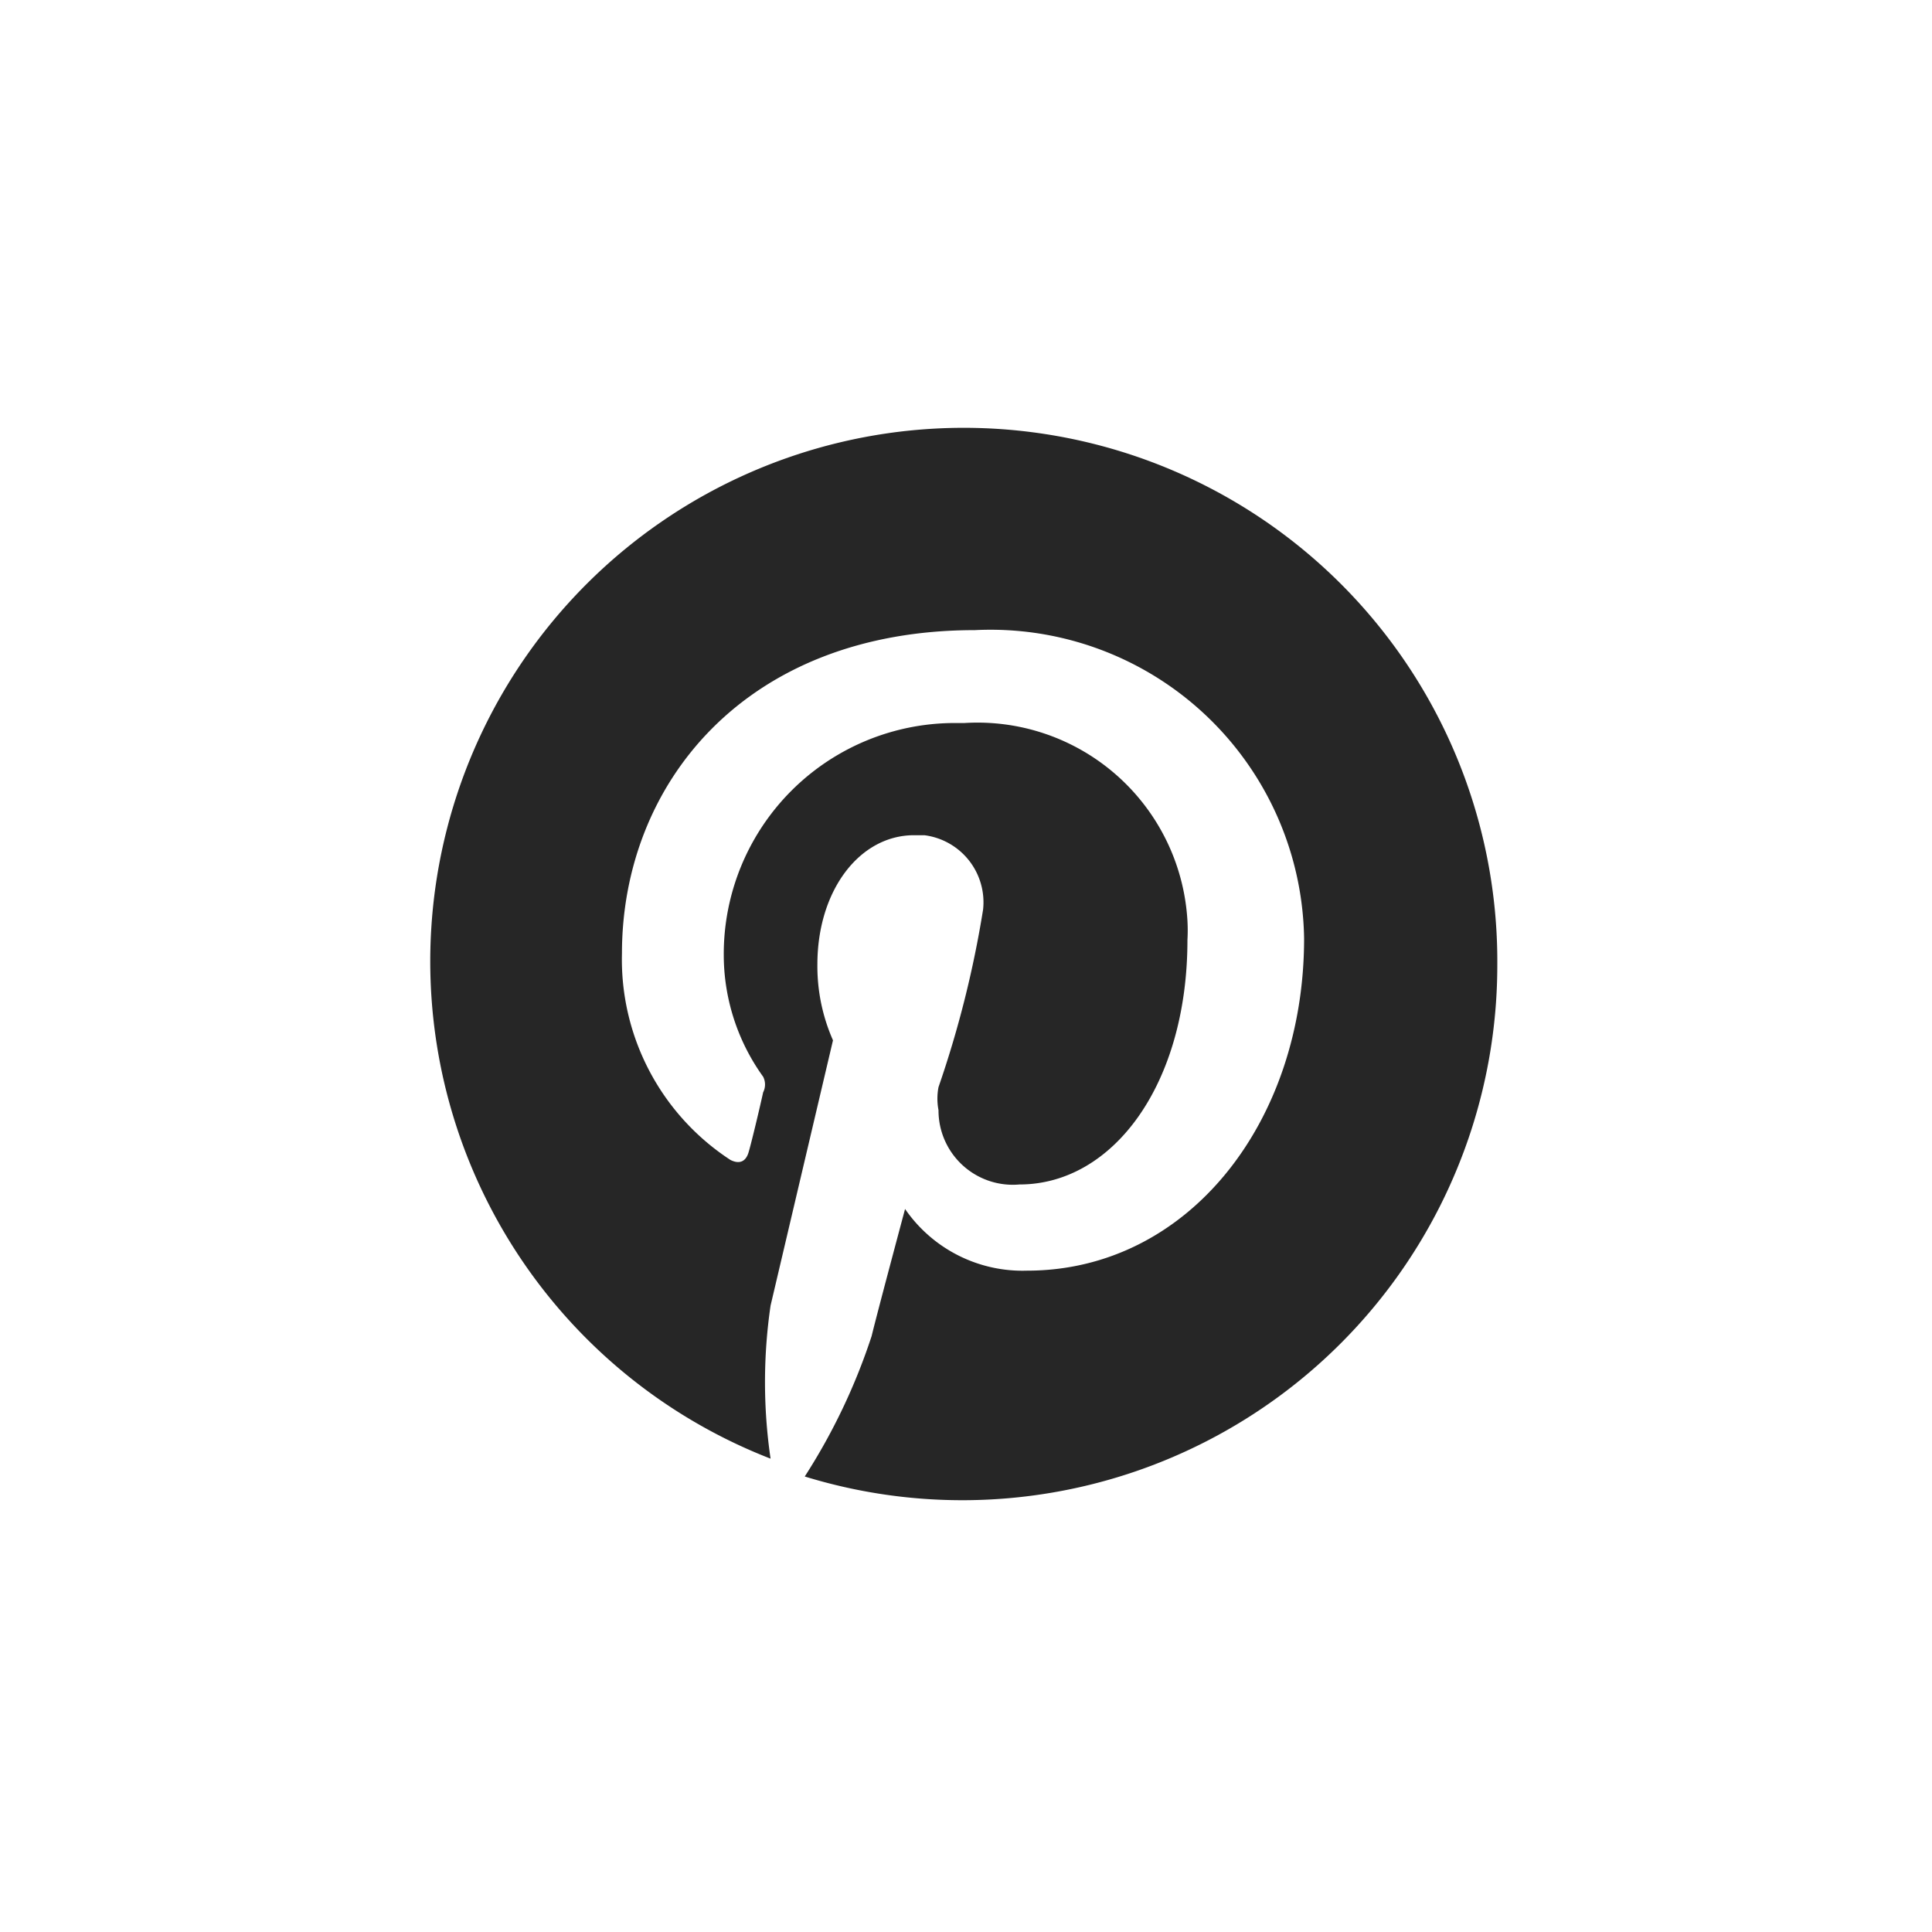
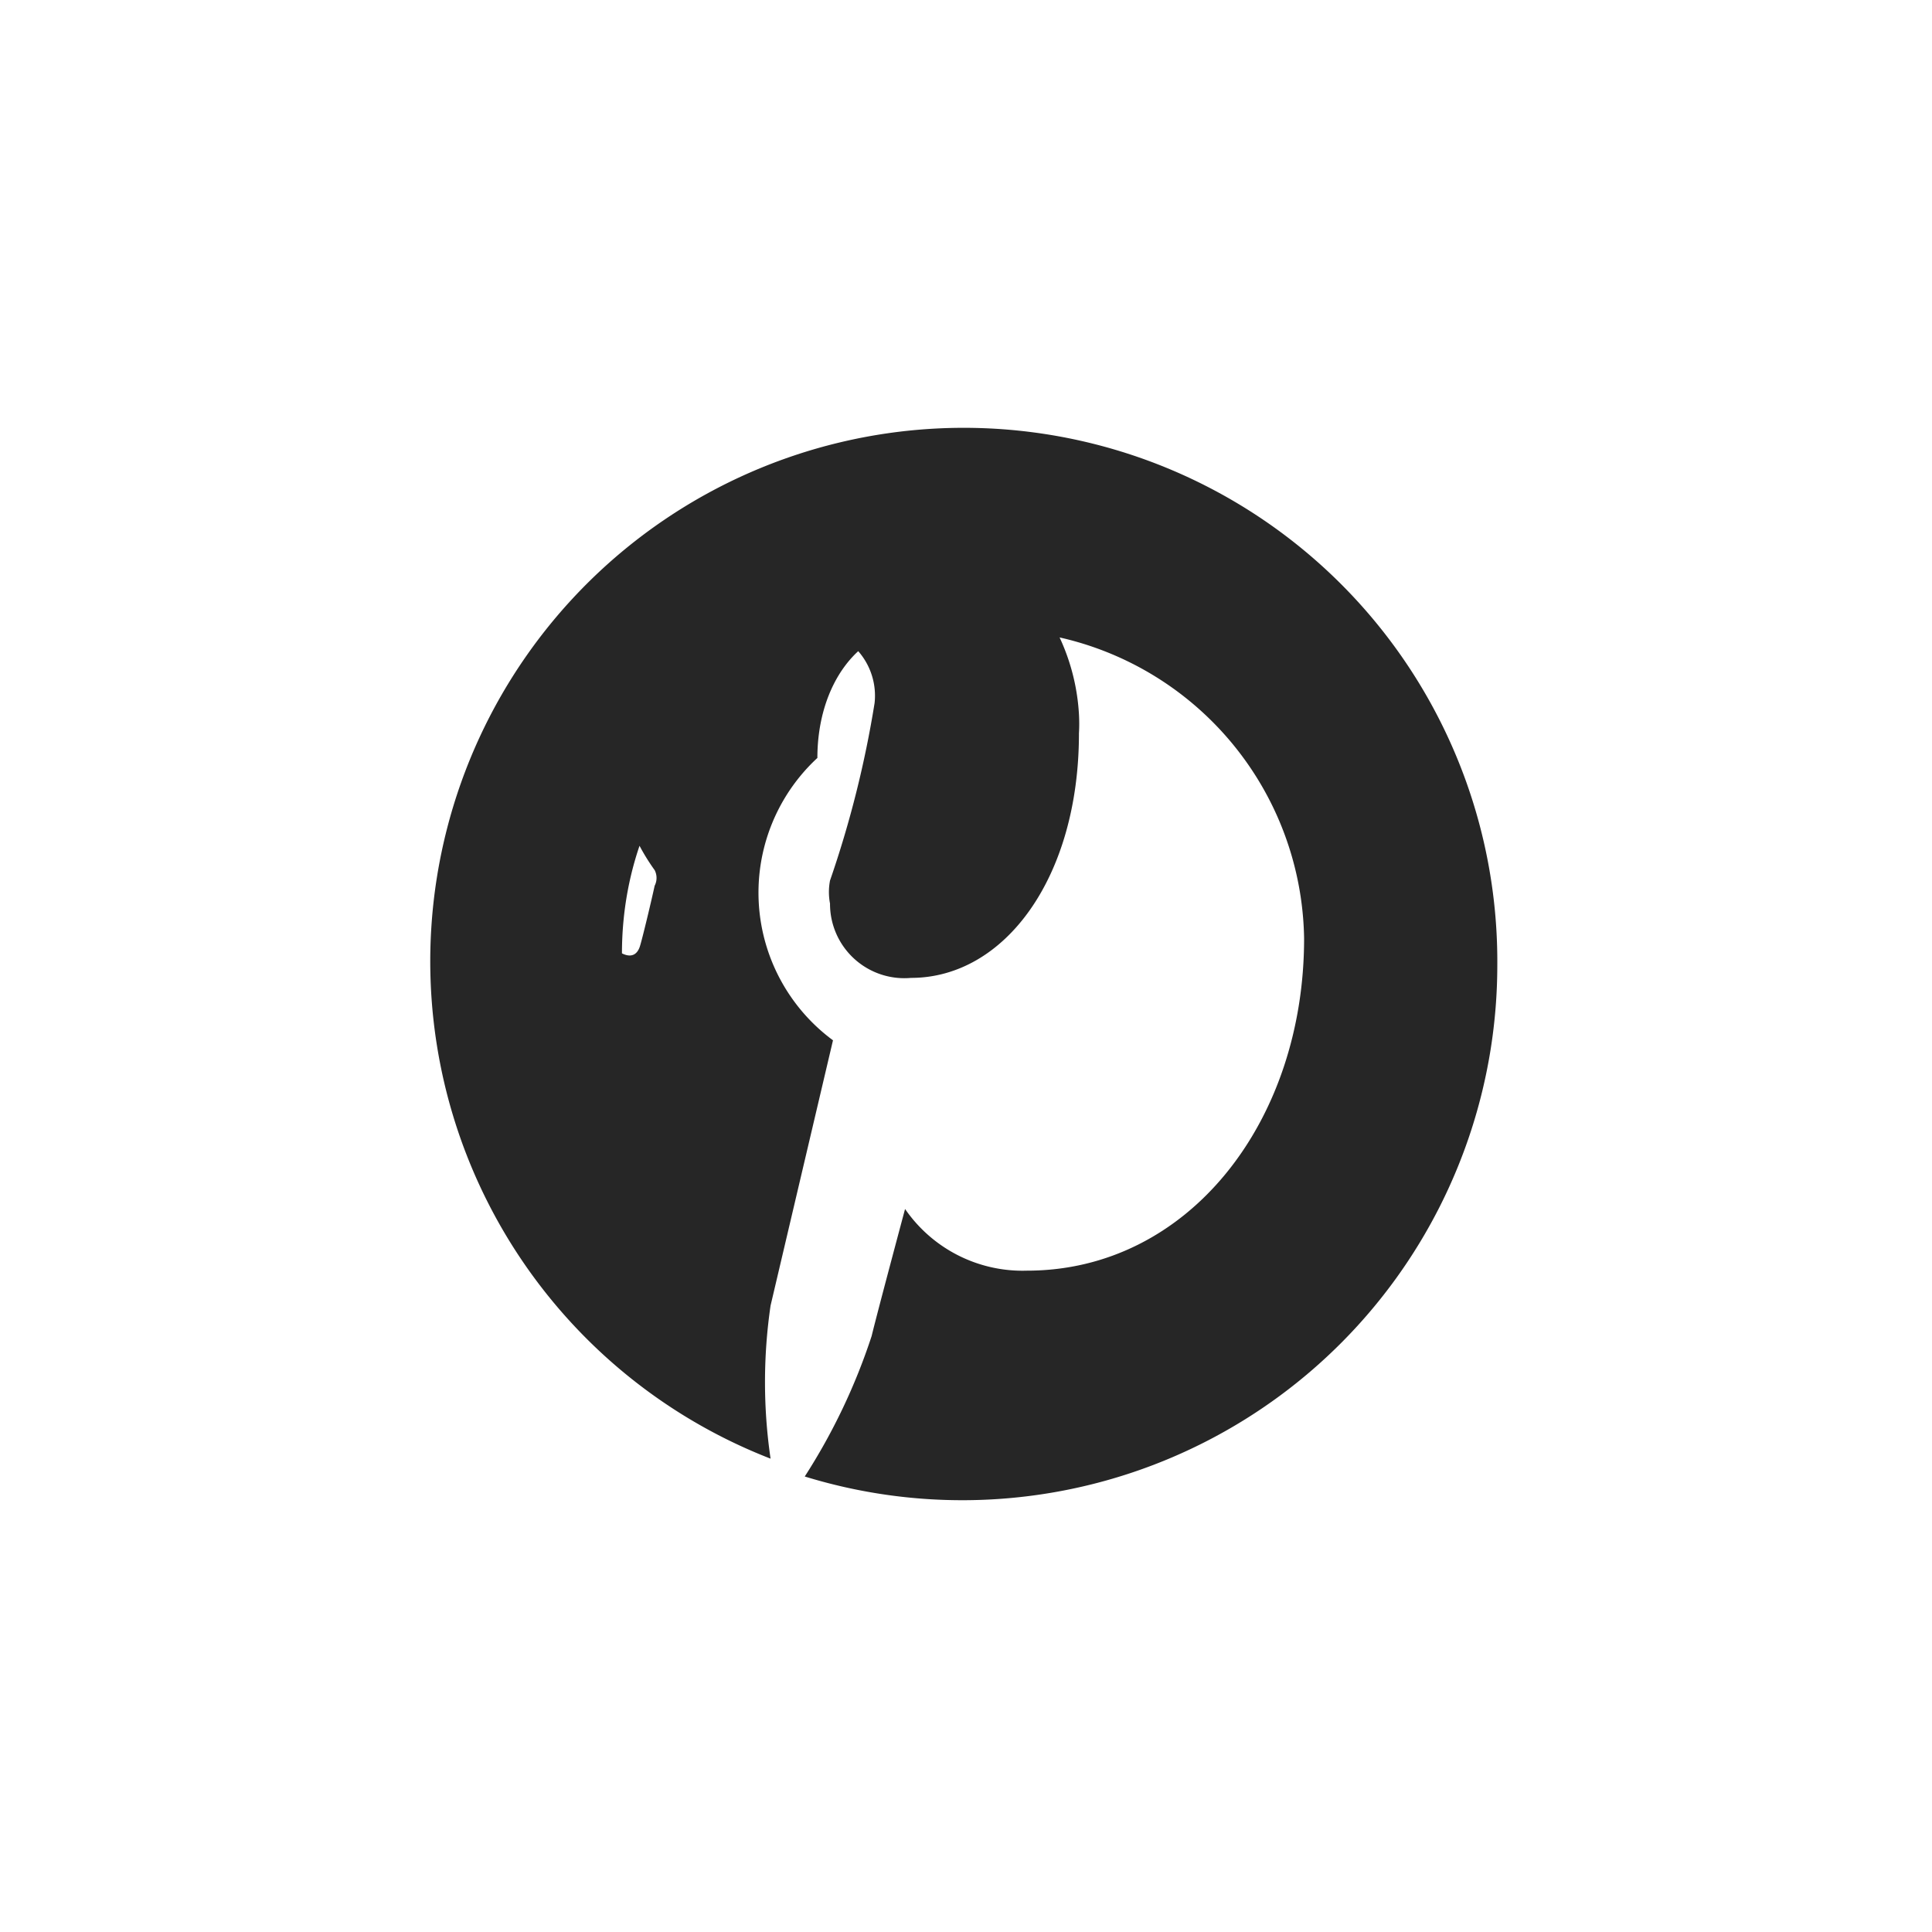
<svg xmlns="http://www.w3.org/2000/svg" id="SOCIAL_ICONS" data-name="SOCIAL ICONS" viewBox="0 0 26 26">
  <defs>
    <style>.cls-1{fill:#262626;}</style>
  </defs>
-   <path id="Pinterest" class="cls-1" d="M20.15,13a7.2,7.2,0,0,1-9.32,6.87,8.2,8.2,0,0,0,.9-1.89c.08-.33.45-1.71.45-1.71a1.92,1.92,0,0,0,1.64.83c2.17,0,3.73-2,3.73-4.47a4.22,4.22,0,0,0-4.43-4.15c-3.1,0-4.75,2.08-4.75,4.35a3.22,3.22,0,0,0,1.46,2.78c.14.07.21,0,.24-.09s.15-.59.2-.82a.23.23,0,0,0,0-.21,2.81,2.81,0,0,1-.53-1.64,3.11,3.11,0,0,1,3.1-3.12h.14a2.83,2.83,0,0,1,3,2.66,2.26,2.26,0,0,1,0,.26c0,1.94-1,3.29-2.26,3.29a1,1,0,0,1-1.09-1,.82.82,0,0,1,0-.31,14.17,14.17,0,0,0,.6-2.39.91.91,0,0,0-.79-1H12.3c-.73,0-1.3.74-1.3,1.74A2.47,2.47,0,0,0,11.21,14l-.84,3.57a7.11,7.11,0,0,0,0,2.06A7.18,7.18,0,1,1,20.15,13Z" />
+   <path id="Pinterest" class="cls-1" d="M20.15,13a7.2,7.2,0,0,1-9.32,6.87,8.2,8.2,0,0,0,.9-1.89c.08-.33.45-1.71.45-1.71a1.92,1.92,0,0,0,1.64.83c2.17,0,3.73-2,3.73-4.47a4.22,4.22,0,0,0-4.43-4.15c-3.1,0-4.75,2.08-4.75,4.35c.14.07.21,0,.24-.09s.15-.59.2-.82a.23.23,0,0,0,0-.21,2.81,2.81,0,0,1-.53-1.64,3.11,3.11,0,0,1,3.1-3.12h.14a2.83,2.83,0,0,1,3,2.66,2.26,2.26,0,0,1,0,.26c0,1.94-1,3.29-2.26,3.29a1,1,0,0,1-1.09-1,.82.82,0,0,1,0-.31,14.17,14.17,0,0,0,.6-2.39.91.91,0,0,0-.79-1H12.3c-.73,0-1.3.74-1.3,1.74A2.47,2.47,0,0,0,11.21,14l-.84,3.57a7.11,7.11,0,0,0,0,2.06A7.18,7.18,0,1,1,20.15,13Z" />
</svg>